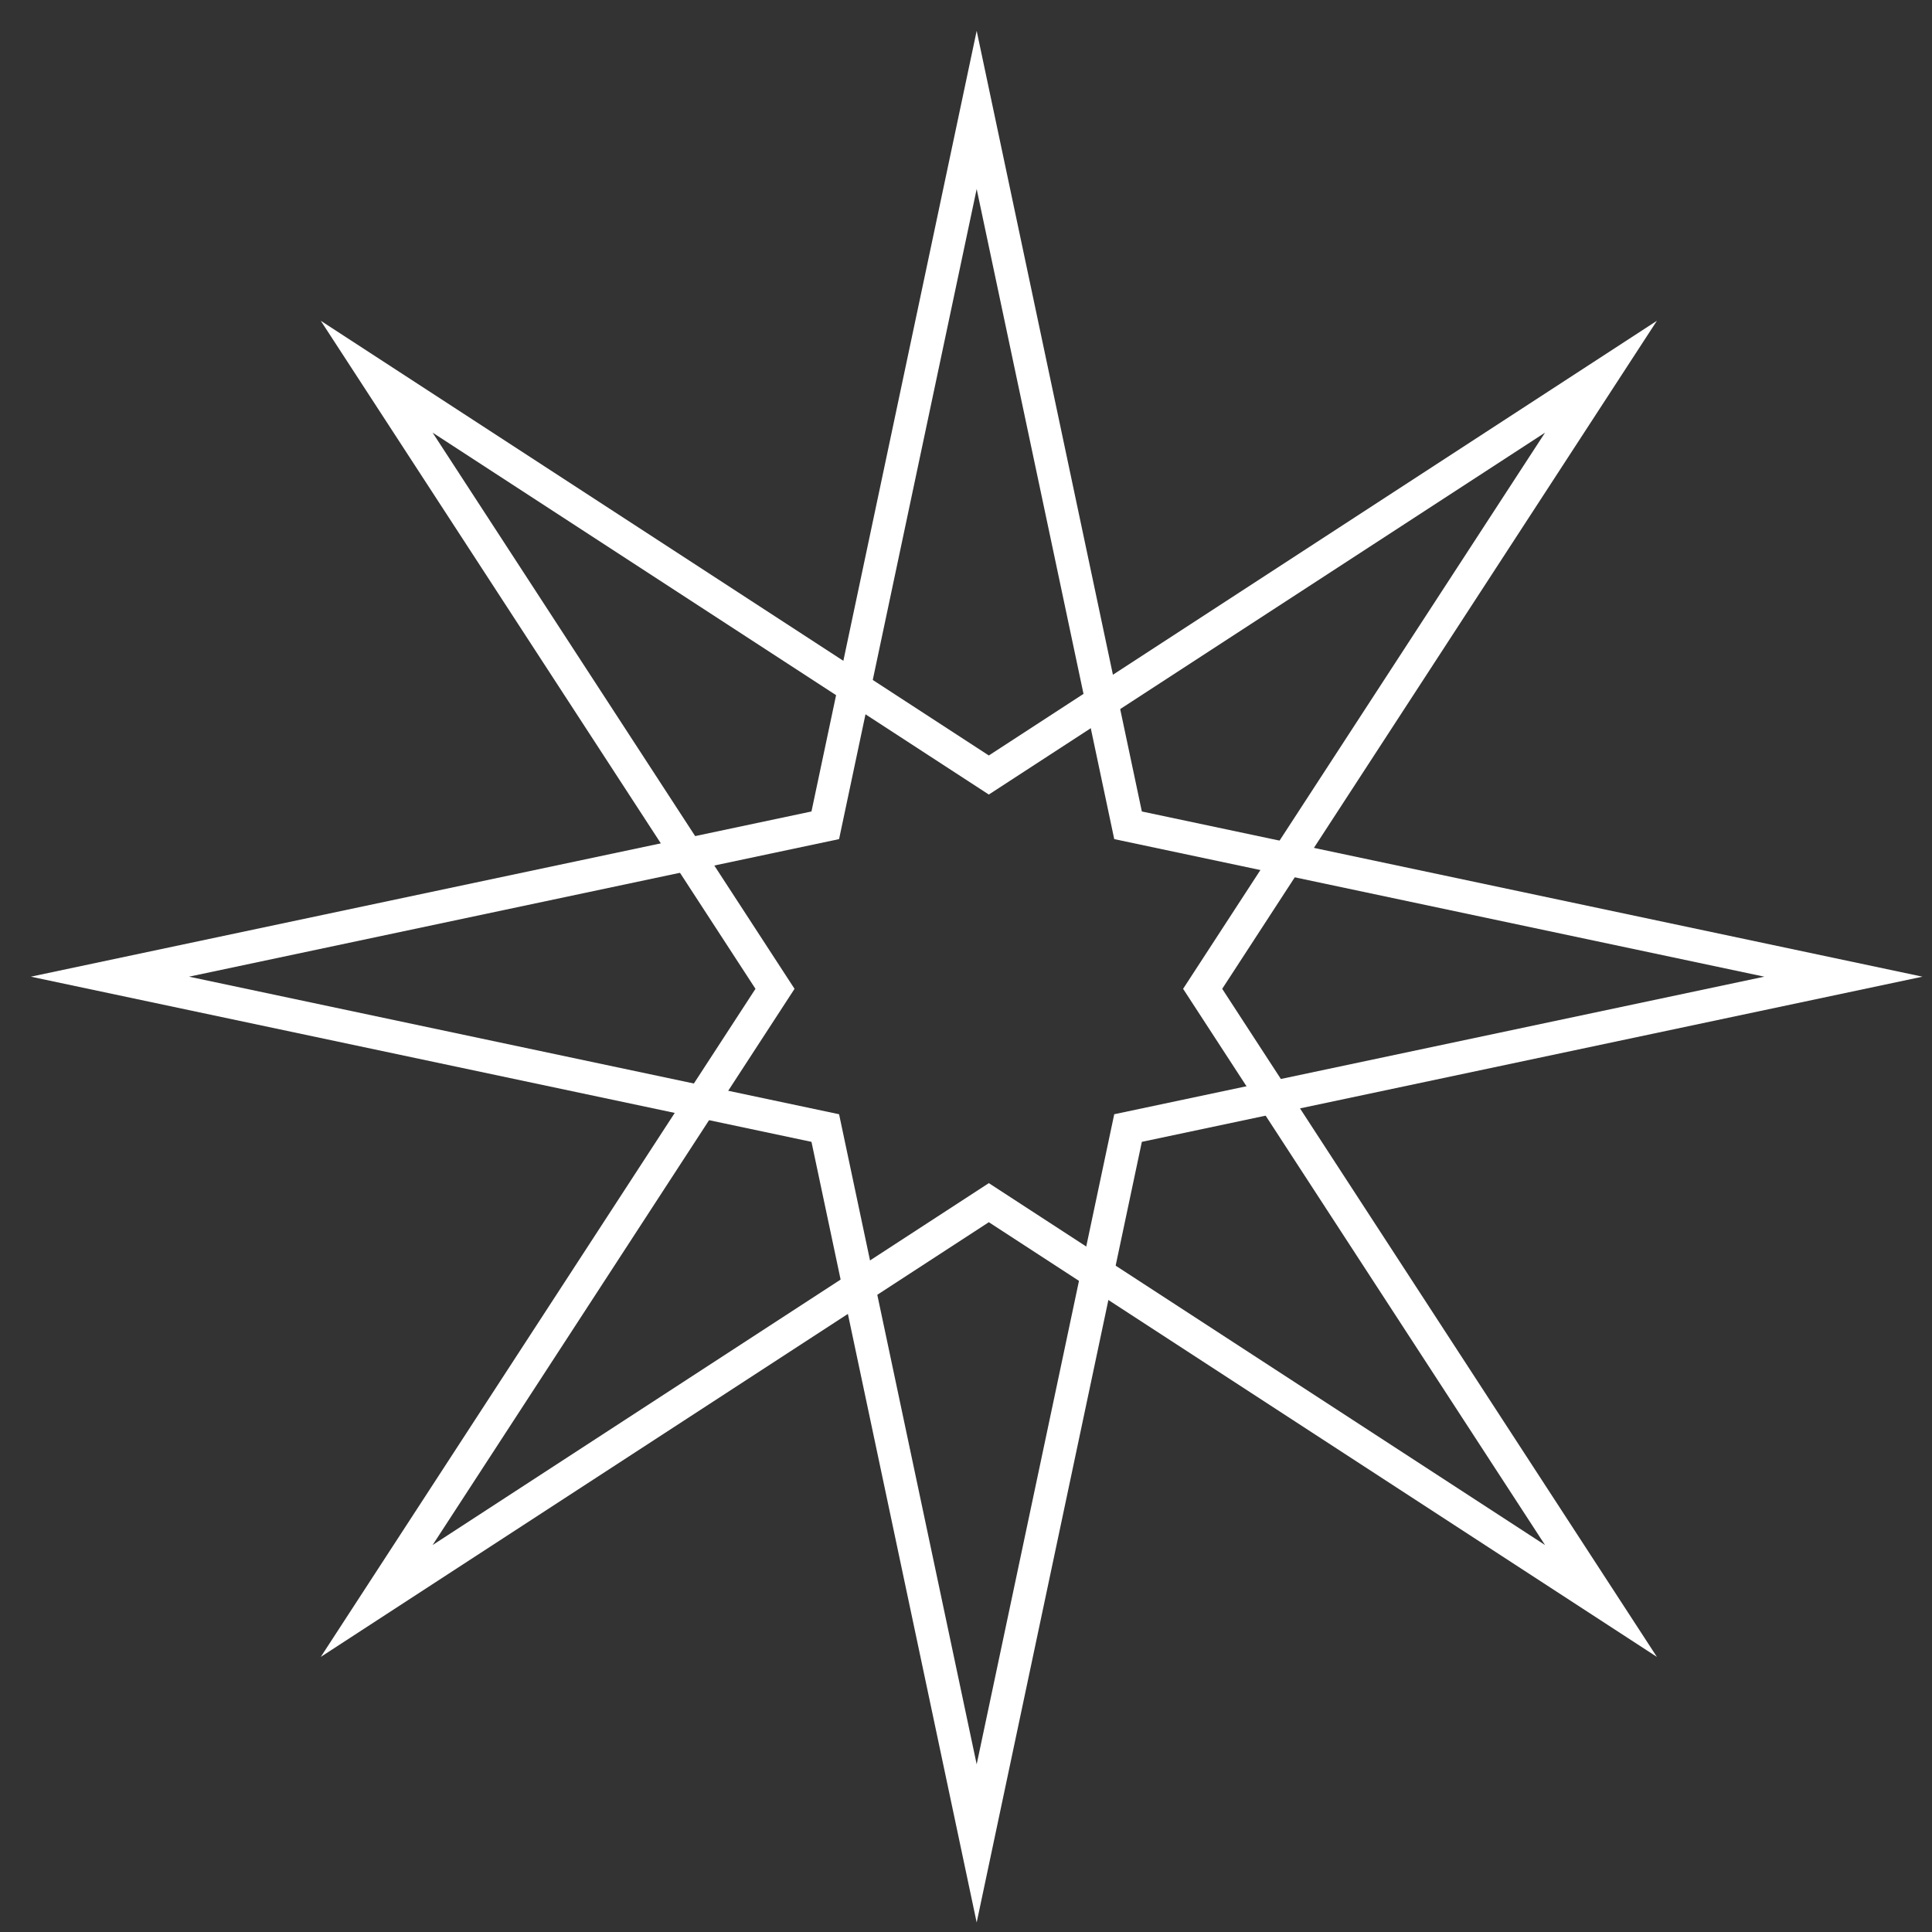
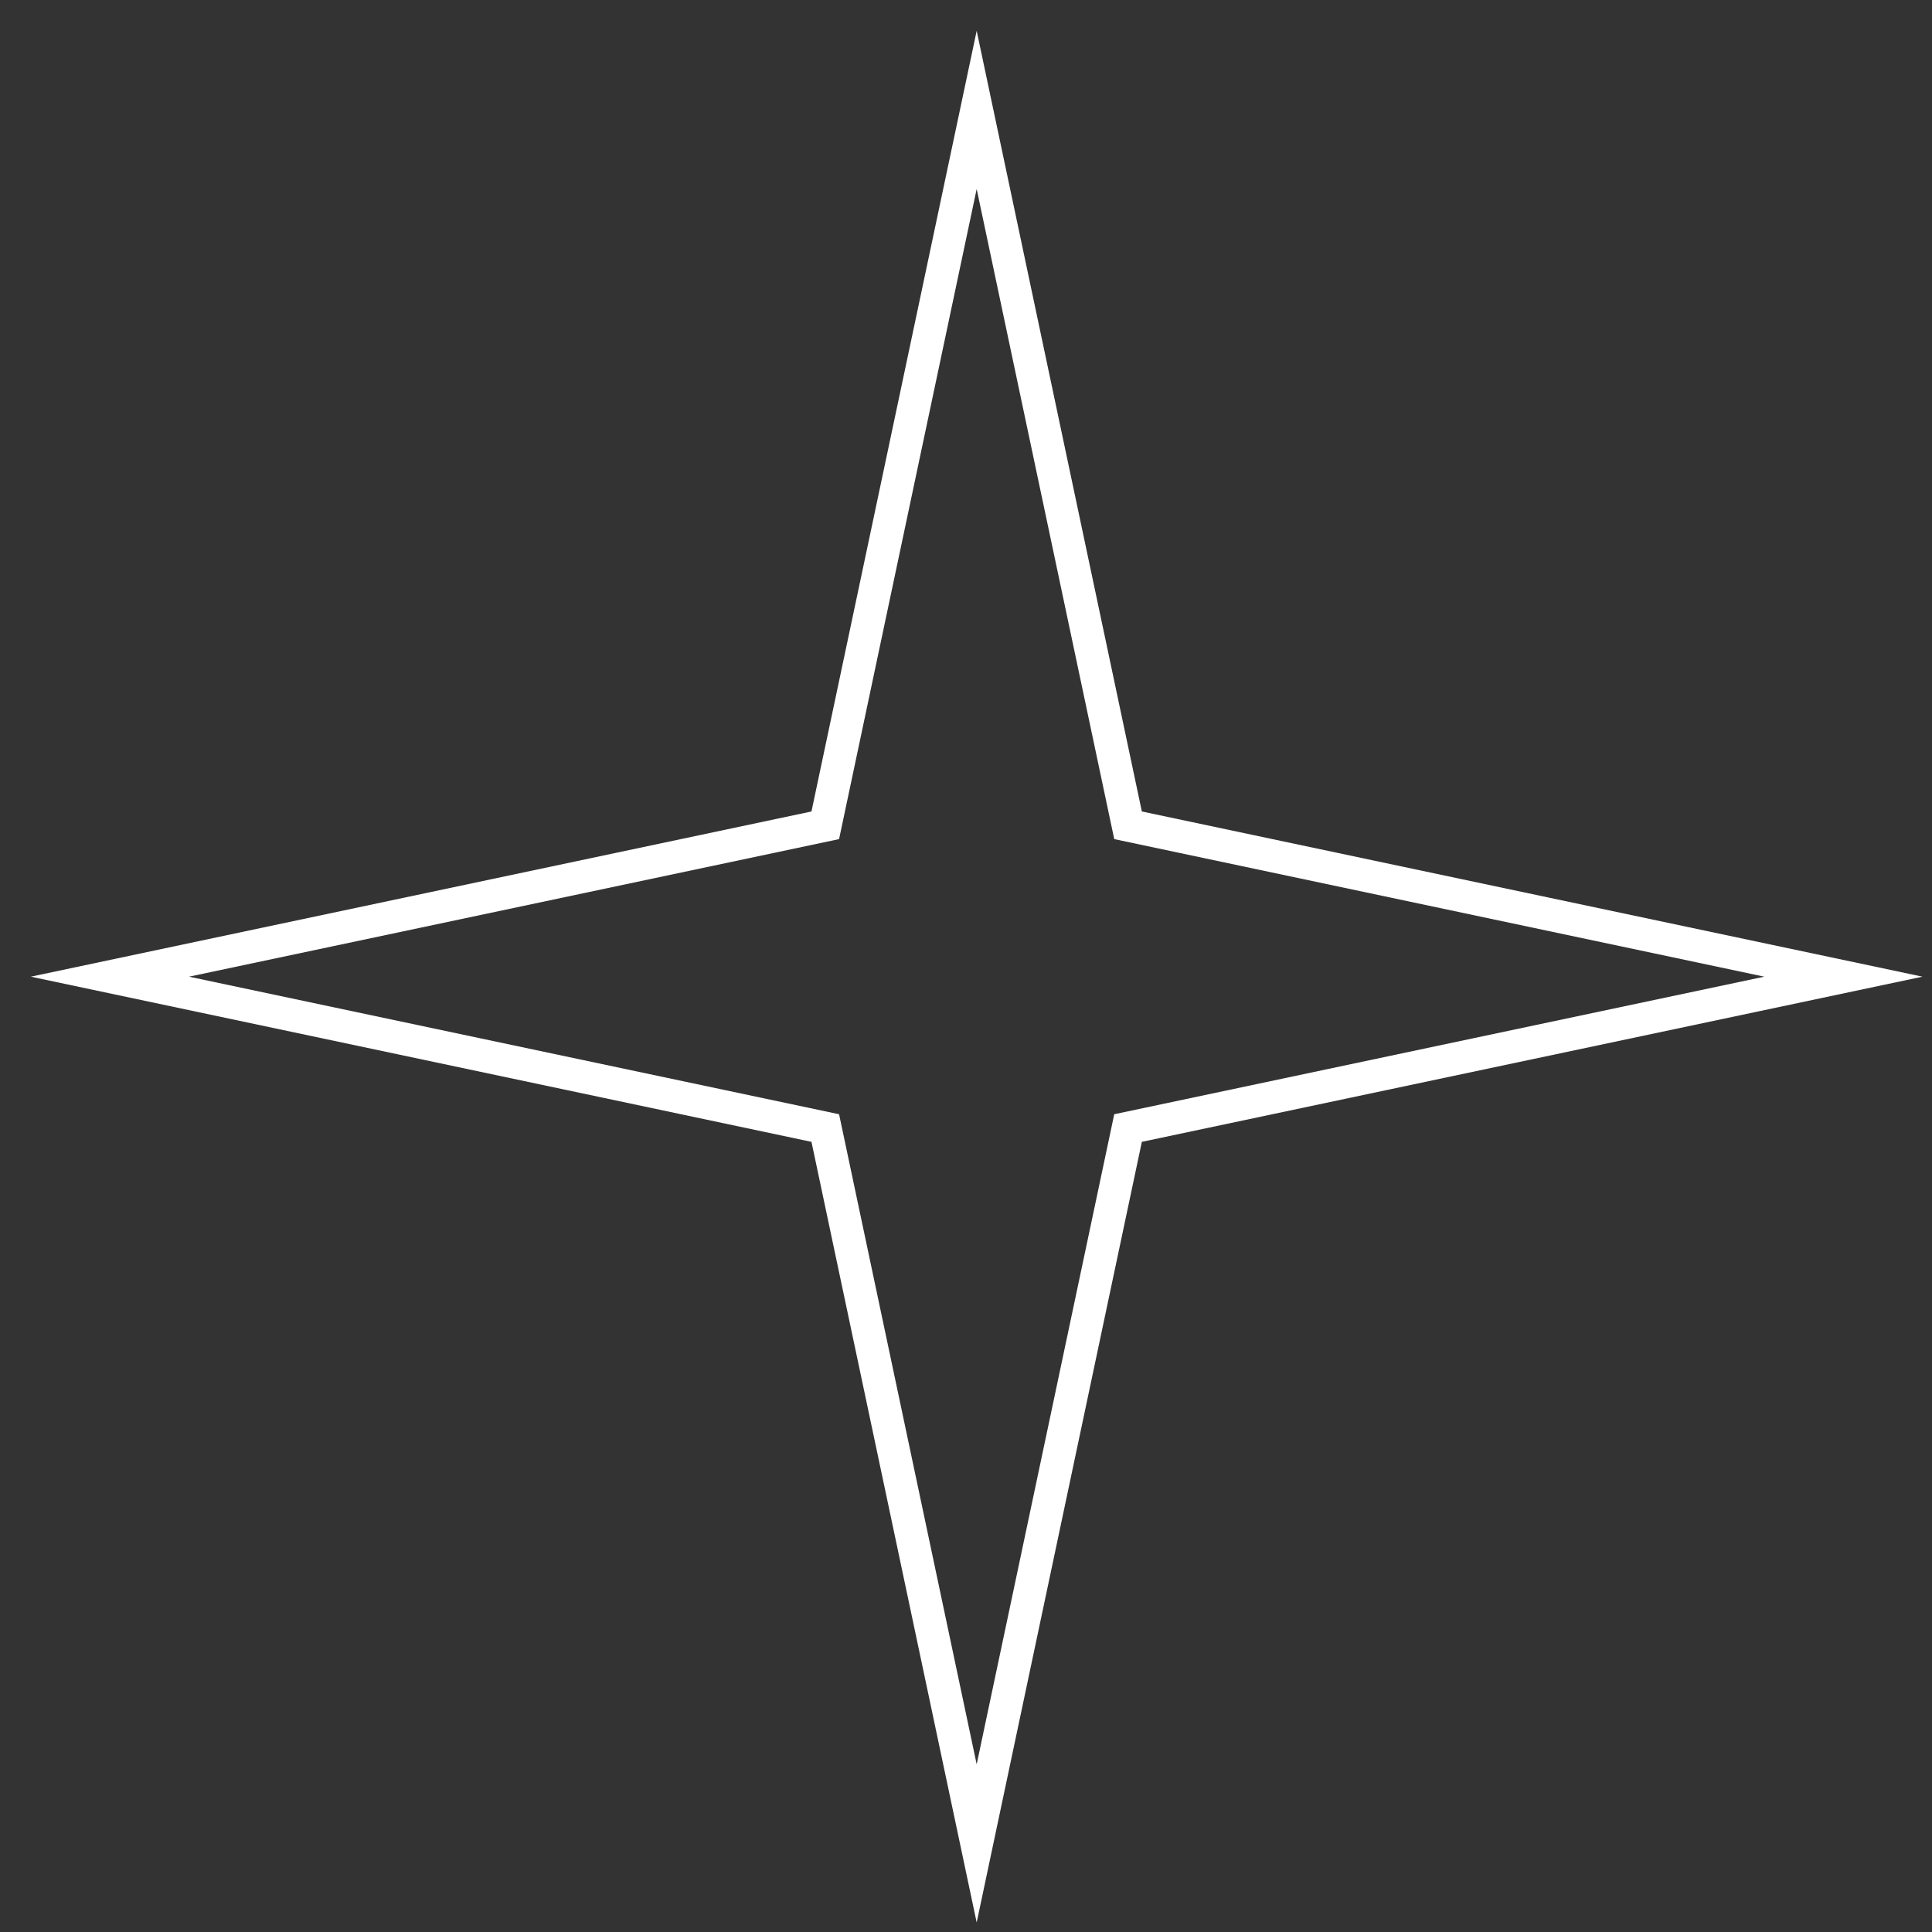
<svg xmlns="http://www.w3.org/2000/svg" width="59" height="59" viewBox="0 0 59 59" fill="none">
  <rect x="0" y="0" width="59" height="59" fill="#333333" stroke="none" />
  <path fill-rule="evenodd" clip-rule="evenodd" d="M34.027 25.625L29.826 5.772L25.624 25.625L5.772 29.826L25.624 34.027L29.826 53.879L34.027 34.027L53.879 29.826L34.027 25.625ZM58.709 29.826L34.87 34.87L29.826 58.709L24.781 34.87L0.942 29.826L24.781 24.781L29.826 0.942L34.87 24.781L58.709 29.826Z" fill="white" />
-   <path fill-rule="evenodd" clip-rule="evenodd" d="M30.197 23.071L9.796 9.796L23.071 30.197L9.796 50.599L30.197 37.324L50.599 50.599L37.324 30.197L50.599 9.796L30.197 23.071ZM47.183 13.212L30.197 24.264L13.211 13.212L24.264 30.197L13.211 47.183L30.197 36.131L47.183 47.183L36.13 30.197L47.183 13.212Z" fill="white" />
</svg>